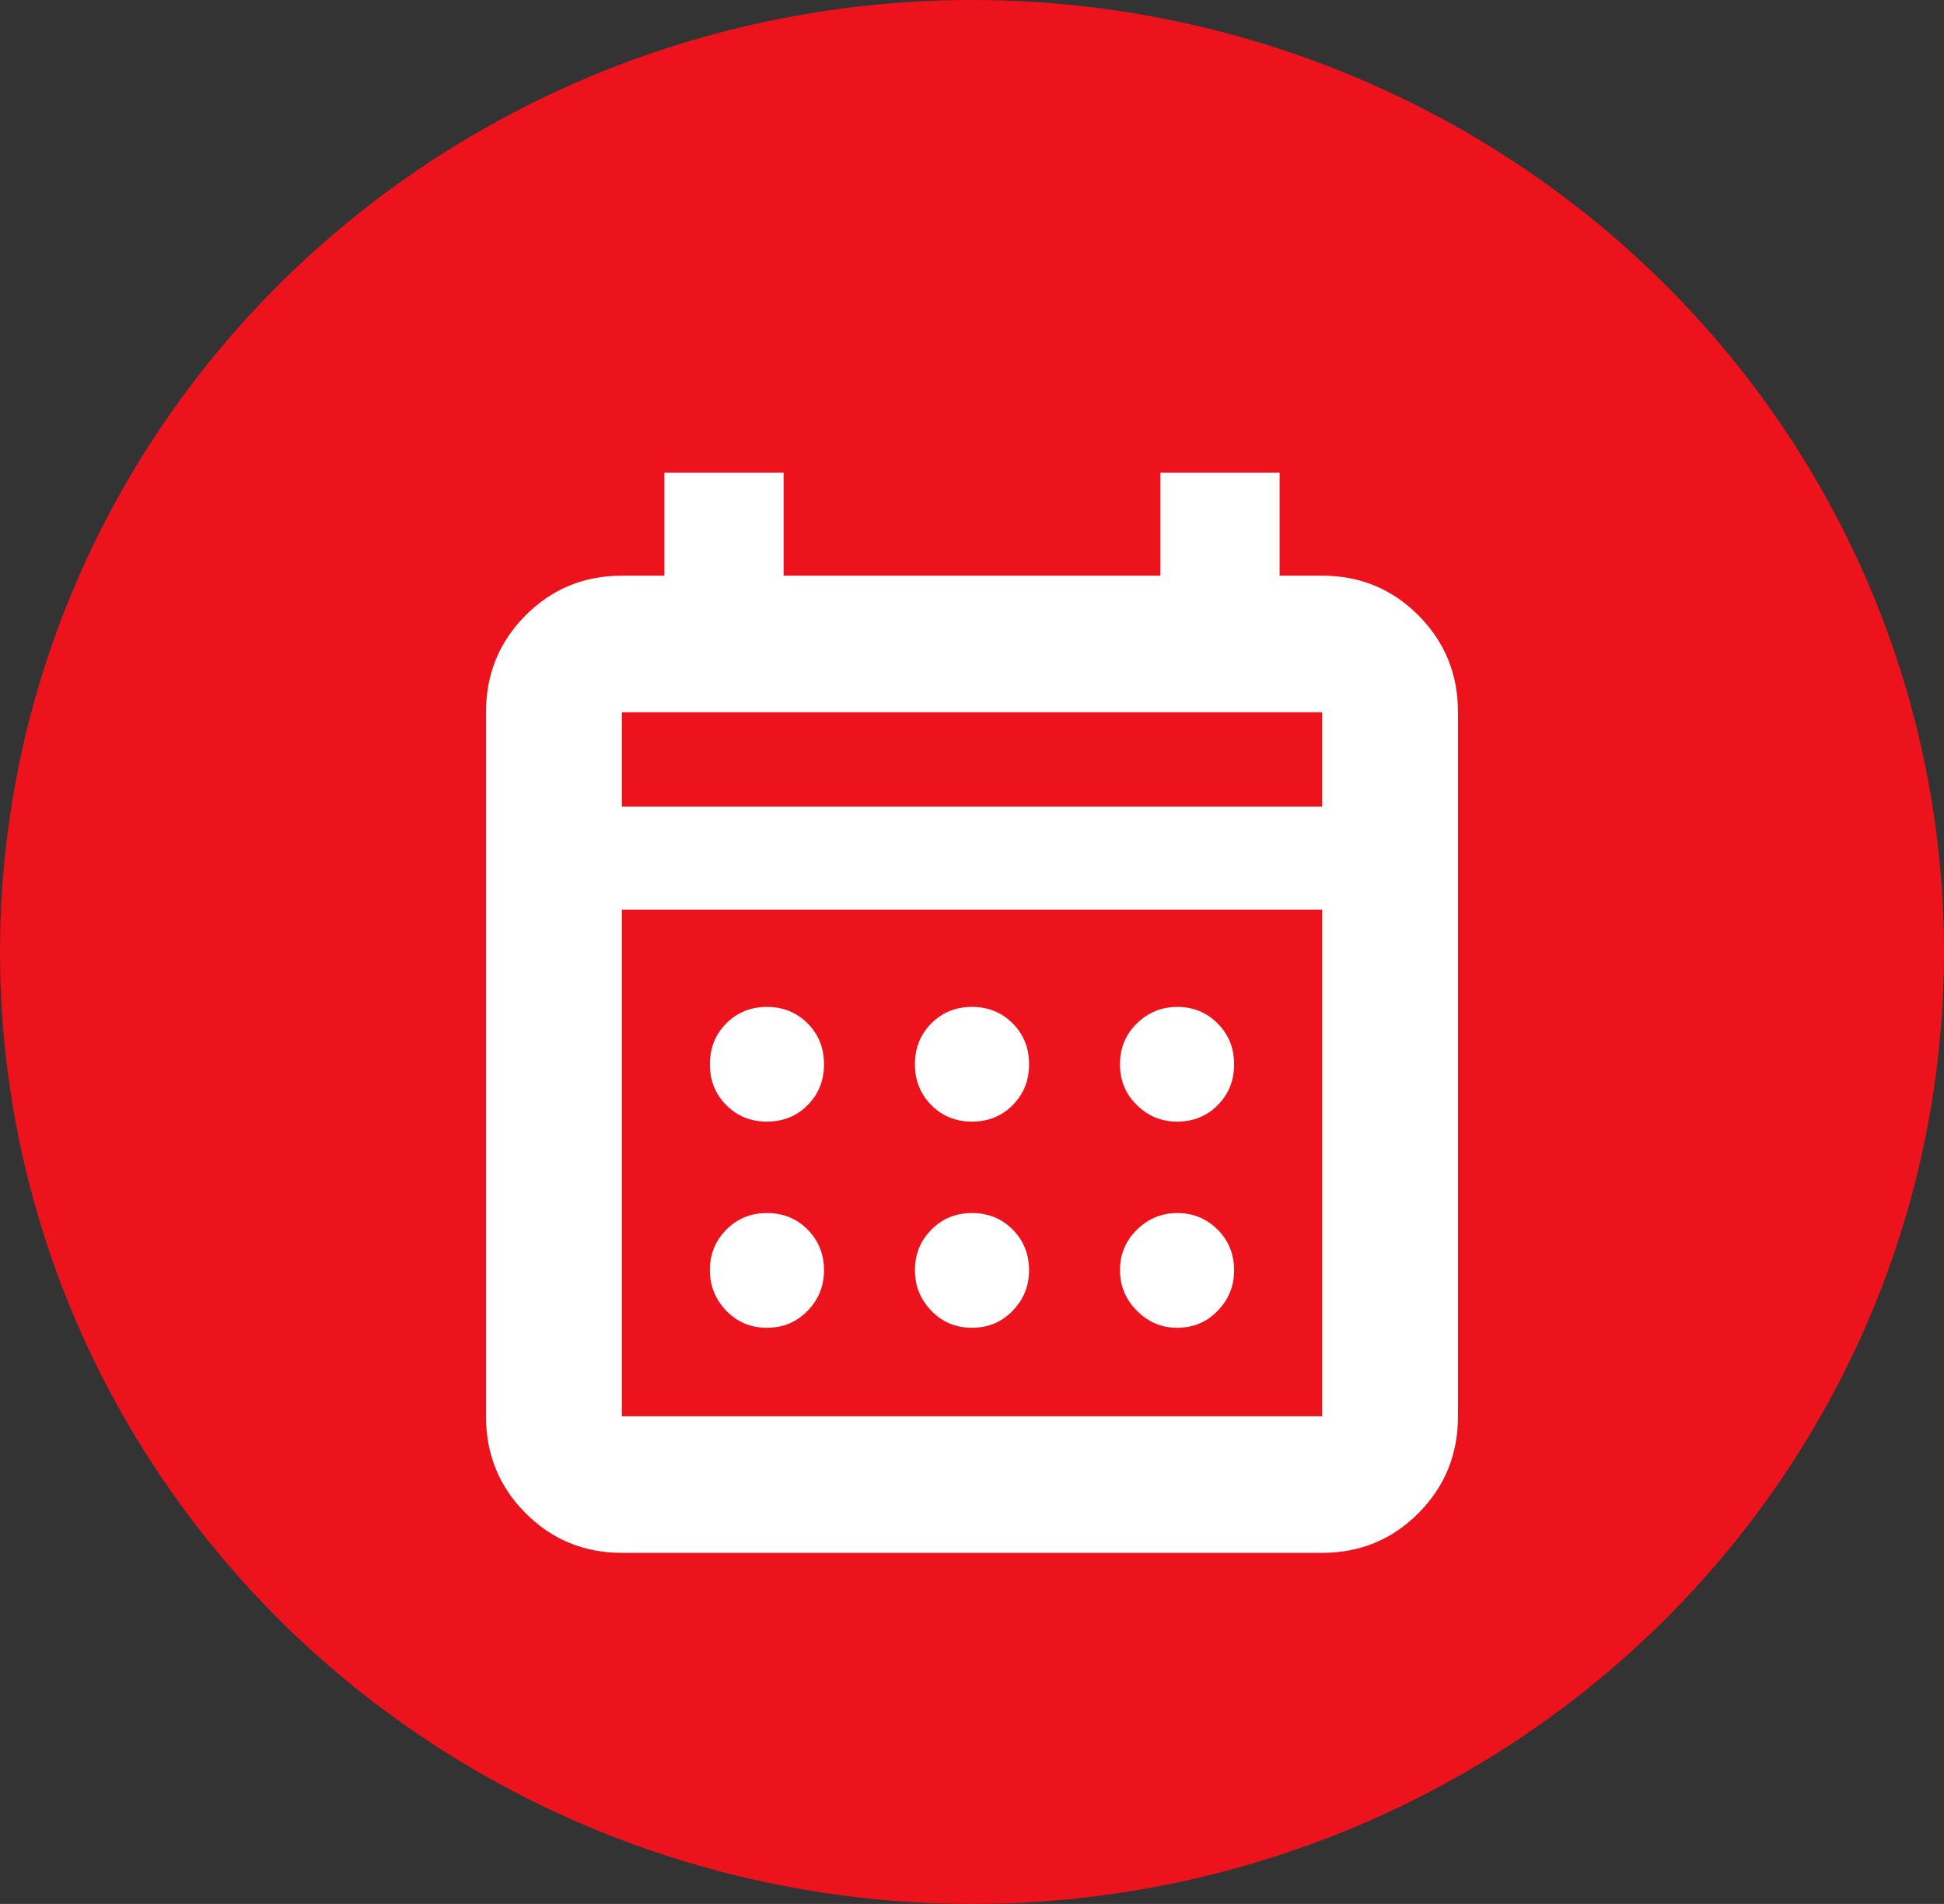
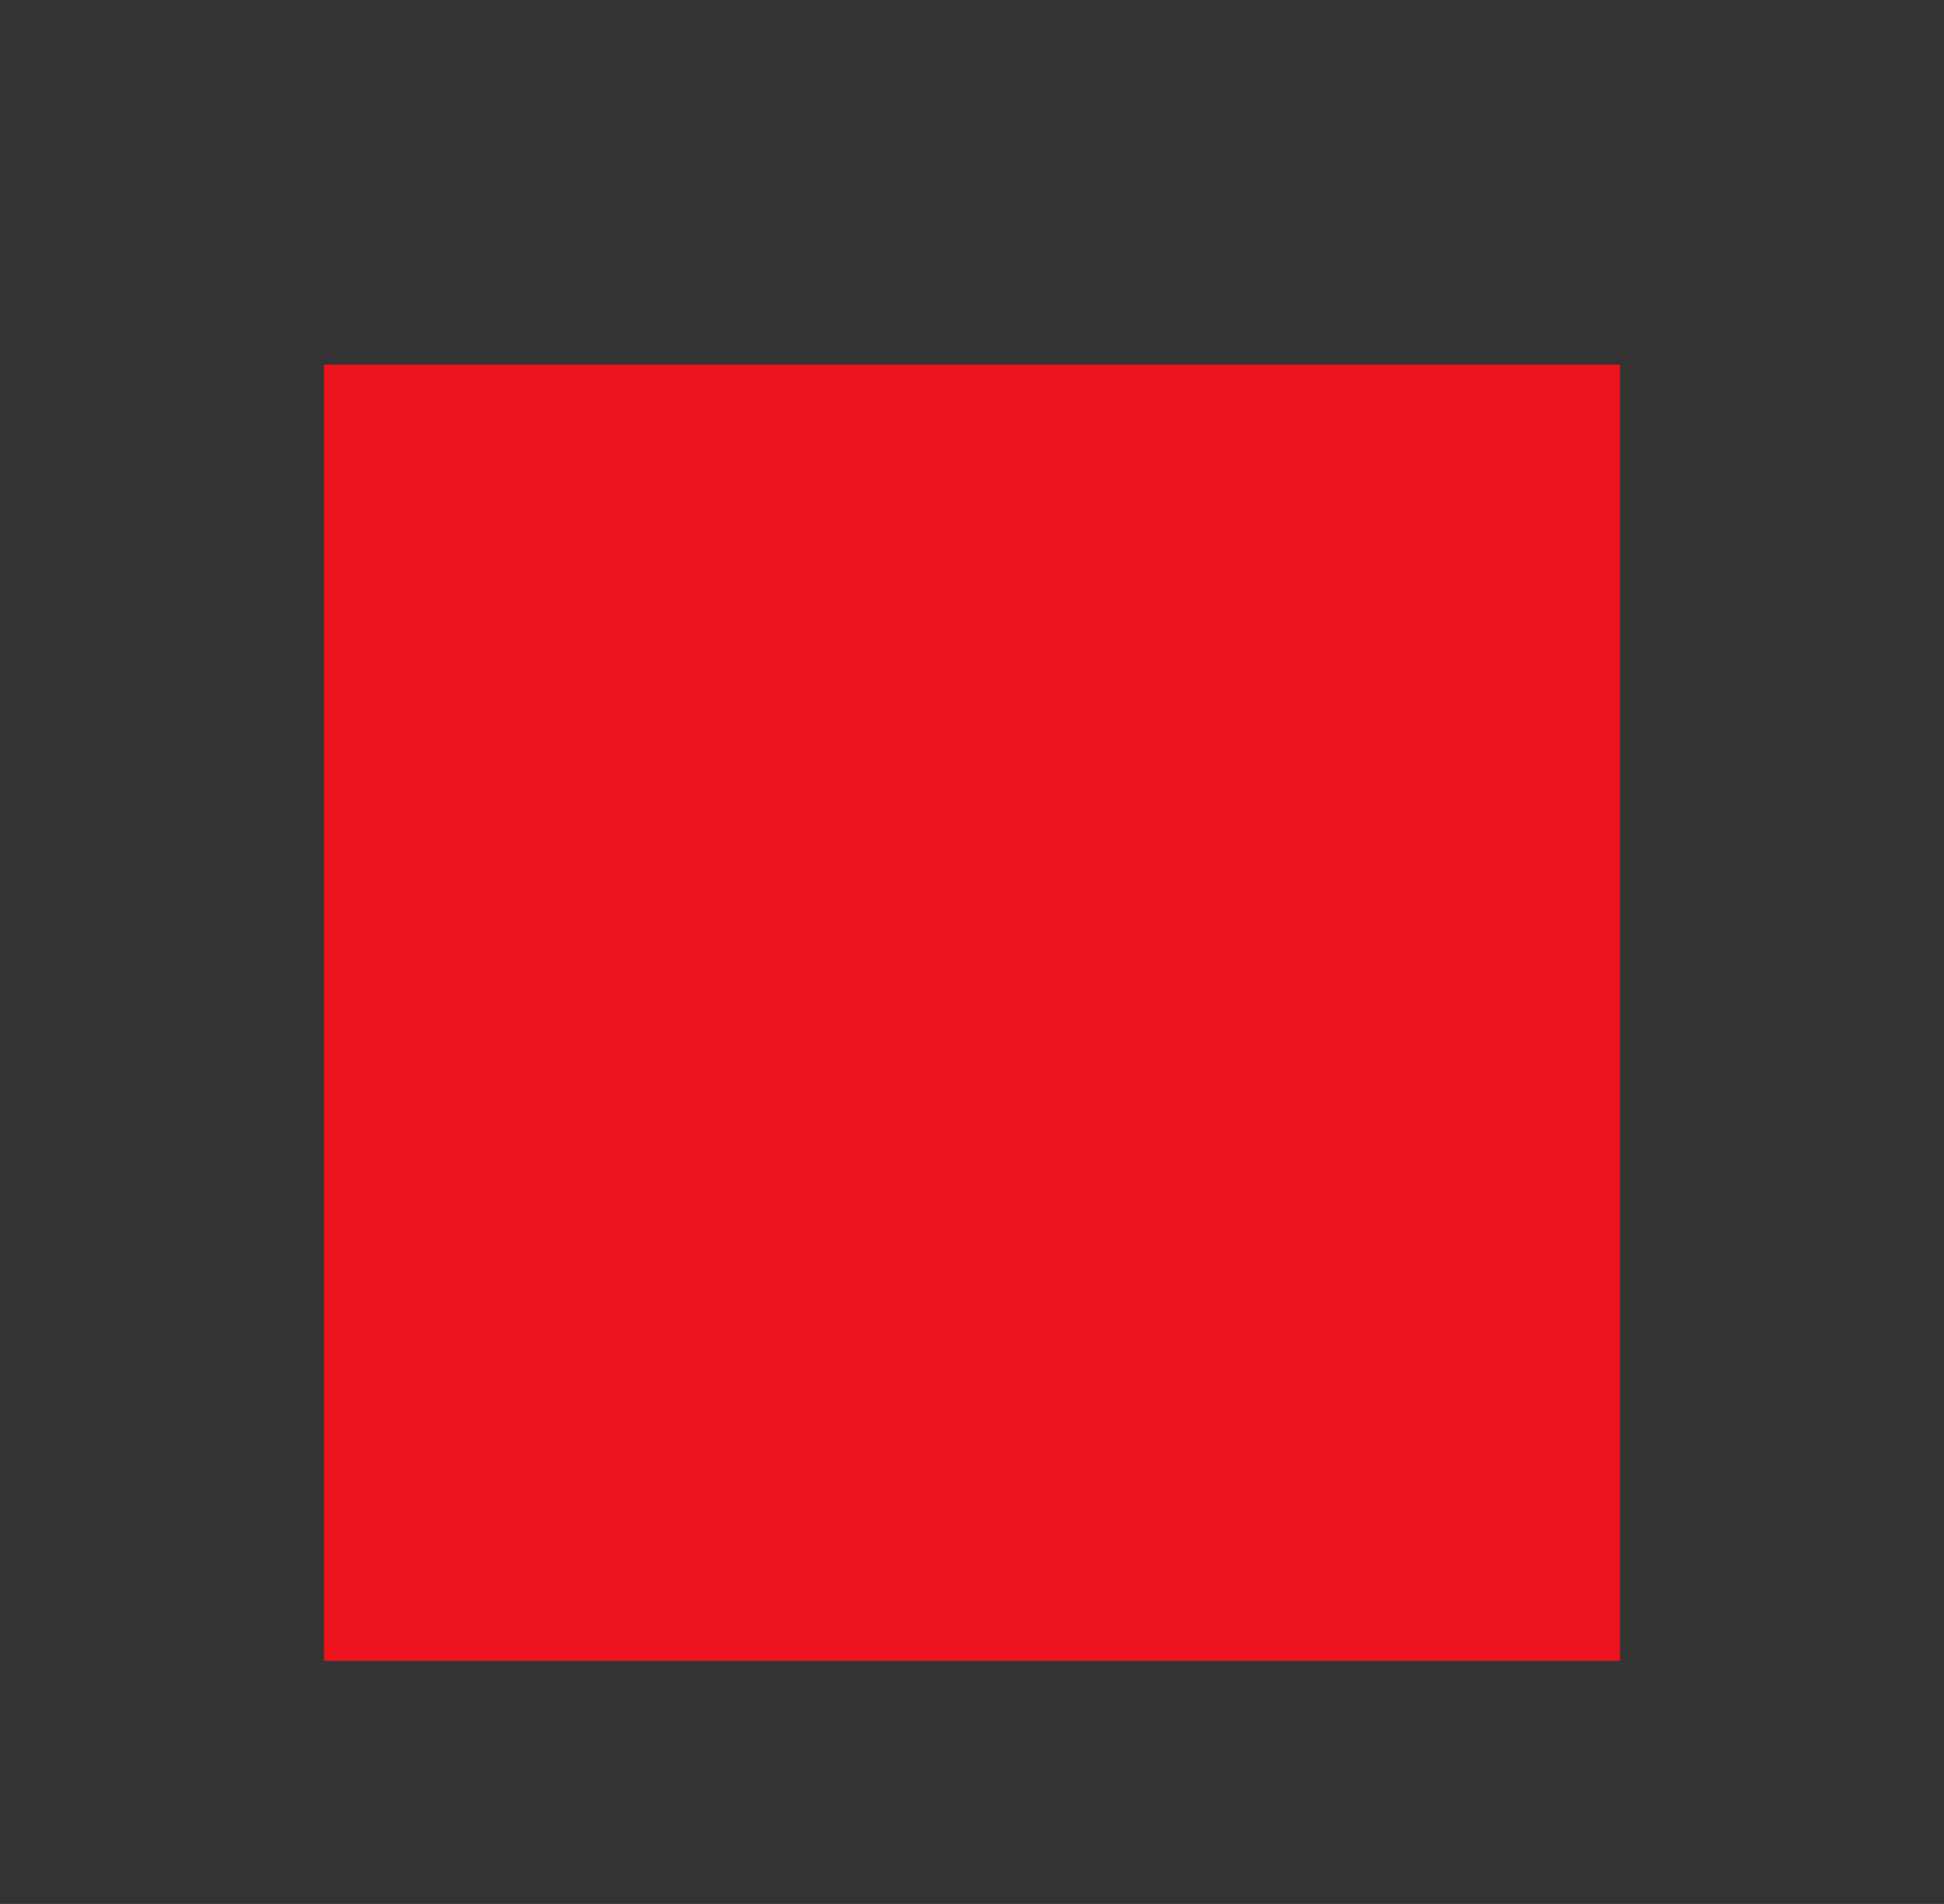
<svg xmlns="http://www.w3.org/2000/svg" width="48" height="47" viewBox="0 0 48 47" fill="none">
  <rect x="0" y="0" width="48" height="47" fill="#333333" stroke="none" />
-   <ellipse cx="24" cy="23.5" rx="24" ry="23.5" fill="#ED131C" />
  <rect width="32" height="32" transform="translate(8 9)" fill="#ED131C" />
-   <path d="M15.354 38.333C14.42 38.333 13.627 38.006 12.976 37.352C12.325 36.698 12 35.901 12 34.962V17.582C12 16.643 12.325 15.846 12.976 15.192C13.627 14.538 14.42 14.211 15.354 14.211H16.405V11.667H19.348V14.211H28.652V11.667H31.595V14.211H32.646C33.58 14.211 34.373 14.538 35.024 15.192C35.675 15.846 36 16.643 36 17.582V34.962C36 35.901 35.675 36.698 35.024 37.352C34.373 38.006 33.58 38.333 32.646 38.333H15.354ZM15.354 34.962H32.646V22.456H15.354V34.962ZM15.354 19.911H32.646V17.582H15.354V19.911ZM24 27.688C23.601 27.688 23.266 27.553 22.996 27.281C22.726 27.01 22.591 26.673 22.591 26.272C22.591 25.871 22.726 25.535 22.996 25.263C23.266 24.992 23.601 24.856 24 24.856C24.399 24.856 24.734 24.992 25.004 25.263C25.274 25.535 25.409 25.871 25.409 26.272C25.409 26.673 25.274 27.01 25.004 27.281C24.734 27.553 24.399 27.688 24 27.688ZM18.937 27.688C18.538 27.688 18.203 27.553 17.933 27.281C17.663 27.01 17.528 26.673 17.528 26.272C17.528 25.871 17.663 25.535 17.933 25.263C18.203 24.992 18.538 24.856 18.937 24.856C19.336 24.856 19.671 24.992 19.941 25.263C20.211 25.535 20.346 25.871 20.346 26.272C20.346 26.673 20.211 27.01 19.941 27.281C19.671 27.553 19.336 27.688 18.937 27.688ZM29.063 27.688C28.681 27.688 28.35 27.553 28.072 27.281C27.793 27.01 27.654 26.673 27.654 26.272C27.654 25.871 27.793 25.535 28.072 25.263C28.35 24.992 28.684 24.856 29.072 24.856C29.46 24.856 29.791 24.992 30.063 25.263C30.336 25.535 30.472 25.871 30.472 26.272C30.472 26.673 30.337 27.01 30.067 27.281C29.797 27.553 29.462 27.688 29.063 27.688ZM24 32.777C23.601 32.777 23.266 32.637 22.996 32.357C22.726 32.078 22.591 31.742 22.591 31.352C22.591 30.962 22.726 30.63 22.996 30.356C23.266 30.082 23.601 29.945 24 29.945C24.399 29.945 24.734 30.081 25.004 30.352C25.274 30.624 25.409 30.96 25.409 31.361C25.409 31.745 25.274 32.078 25.004 32.357C24.734 32.637 24.399 32.777 24 32.777ZM18.937 32.777C18.538 32.777 18.203 32.637 17.933 32.357C17.663 32.078 17.528 31.742 17.528 31.352C17.528 30.962 17.663 30.63 17.933 30.356C18.203 30.082 18.538 29.945 18.937 29.945C19.336 29.945 19.671 30.081 19.941 30.352C20.211 30.624 20.346 30.96 20.346 31.361C20.346 31.745 20.211 32.078 19.941 32.357C19.671 32.637 19.336 32.777 18.937 32.777ZM29.063 32.777C28.681 32.777 28.35 32.637 28.072 32.357C27.793 32.078 27.654 31.742 27.654 31.352C27.654 30.962 27.793 30.63 28.072 30.356C28.35 30.082 28.684 29.945 29.072 29.945C29.46 29.945 29.791 30.081 30.063 30.352C30.336 30.624 30.472 30.96 30.472 31.361C30.472 31.745 30.337 32.078 30.067 32.357C29.797 32.637 29.462 32.777 29.063 32.777Z" fill="white" />
</svg>